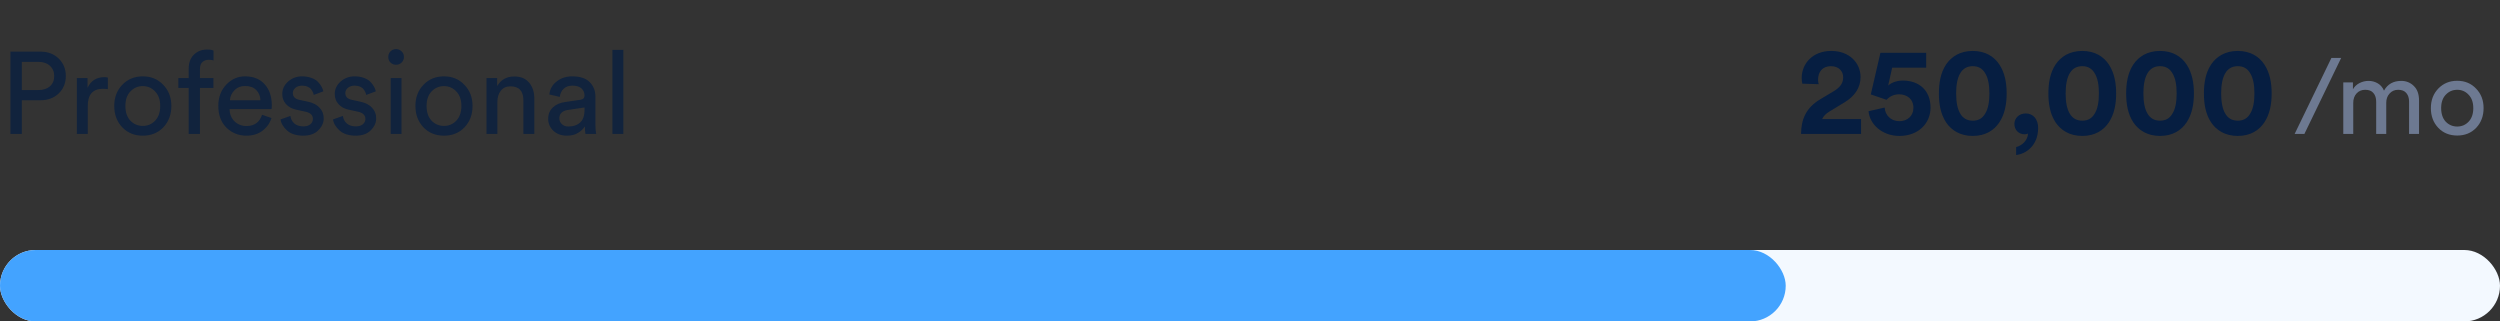
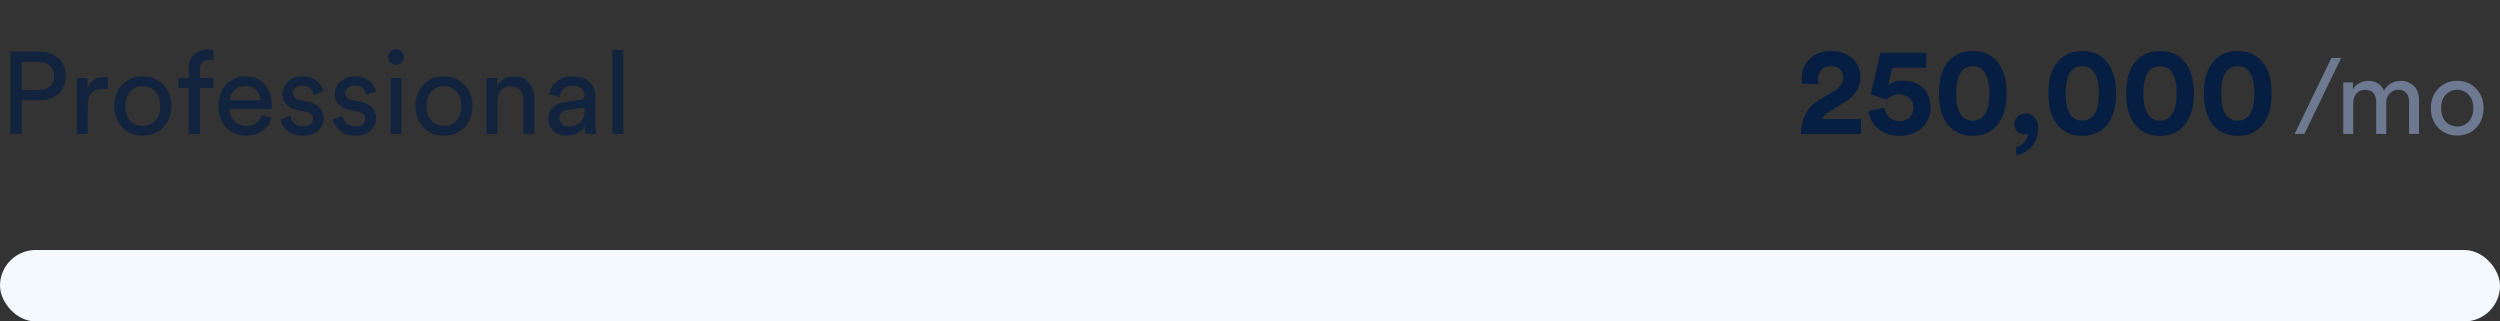
<svg xmlns="http://www.w3.org/2000/svg" width="280" height="36" viewBox="0 0 280 36" fill="none">
  <rect x="0" y="0" width="280" height="36" fill="#333333" stroke="none" />
-   <path d="M203.692 9.428C203.65 9.274 203.622 9.092 203.622 8.924C203.622 8.07 204.098 7.412 205.064 7.412C205.974 7.412 206.436 8 206.436 8.658C206.436 9.288 206.128 9.764 205.358 10.226L203.86 11.122C202.236 12.102 201.732 13.404 201.718 15H208.438V13.334H204.084C204.224 12.984 204.518 12.732 204.868 12.508L206.618 11.444C207.738 10.758 208.382 9.806 208.382 8.63C208.382 7.048 207.136 5.704 205.106 5.704C202.992 5.704 201.788 7.146 201.788 8.742C201.788 8.966 201.83 9.246 201.858 9.372L203.692 9.428ZM209.277 12.452C209.389 13.88 210.761 15.224 212.735 15.224C214.919 15.224 216.221 13.754 216.221 12.06C216.221 10.114 214.933 9.022 213.113 9.022C212.511 9.022 211.867 9.218 211.475 9.582L211.923 7.58H215.731V5.914H210.607L209.529 10.576C209.725 10.632 211.111 11.108 211.293 11.178C211.587 10.842 212.077 10.562 212.693 10.562C213.533 10.562 214.303 11.052 214.303 12.088C214.303 12.998 213.603 13.572 212.735 13.572C211.769 13.572 211.125 12.886 211.083 12.046L209.277 12.452ZM219.088 10.464C219.088 9.512 219.228 8.7 219.578 8.154C219.858 7.706 220.292 7.412 220.95 7.412C221.622 7.412 222.028 7.706 222.308 8.154C222.672 8.7 222.812 9.512 222.812 10.464C222.812 11.416 222.672 12.228 222.308 12.774C222.028 13.222 221.622 13.516 220.95 13.516C220.292 13.516 219.858 13.222 219.578 12.774C219.228 12.228 219.088 11.416 219.088 10.464ZM217.156 10.464C217.156 11.626 217.338 12.76 217.954 13.698C218.556 14.594 219.536 15.224 220.95 15.224C222.364 15.224 223.344 14.594 223.932 13.698C224.548 12.76 224.744 11.626 224.744 10.464C224.744 9.302 224.548 8.168 223.932 7.23C223.344 6.334 222.364 5.704 220.95 5.704C219.536 5.704 218.556 6.334 217.954 7.23C217.338 8.168 217.156 9.302 217.156 10.464ZM225.612 13.88C225.612 14.552 226.088 15.042 226.774 15.042C226.928 15.042 227.082 15 227.138 14.958C227.11 15.728 226.438 16.33 225.808 16.47V17.366C226.844 17.24 228.272 16.372 228.272 14.314C228.272 13.404 227.754 12.704 226.886 12.704C226.158 12.704 225.612 13.208 225.612 13.88ZM231.352 10.464C231.352 9.512 231.492 8.7 231.842 8.154C232.122 7.706 232.556 7.412 233.214 7.412C233.886 7.412 234.292 7.706 234.572 8.154C234.936 8.7 235.076 9.512 235.076 10.464C235.076 11.416 234.936 12.228 234.572 12.774C234.292 13.222 233.886 13.516 233.214 13.516C232.556 13.516 232.122 13.222 231.842 12.774C231.492 12.228 231.352 11.416 231.352 10.464ZM229.42 10.464C229.42 11.626 229.602 12.76 230.218 13.698C230.82 14.594 231.8 15.224 233.214 15.224C234.628 15.224 235.608 14.594 236.196 13.698C236.812 12.76 237.008 11.626 237.008 10.464C237.008 9.302 236.812 8.168 236.196 7.23C235.608 6.334 234.628 5.704 233.214 5.704C231.8 5.704 230.82 6.334 230.218 7.23C229.602 8.168 229.42 9.302 229.42 10.464ZM240.061 10.464C240.061 9.512 240.201 8.7 240.551 8.154C240.831 7.706 241.265 7.412 241.923 7.412C242.595 7.412 243.001 7.706 243.281 8.154C243.645 8.7 243.785 9.512 243.785 10.464C243.785 11.416 243.645 12.228 243.281 12.774C243.001 13.222 242.595 13.516 241.923 13.516C241.265 13.516 240.831 13.222 240.551 12.774C240.201 12.228 240.061 11.416 240.061 10.464ZM238.129 10.464C238.129 11.626 238.311 12.76 238.927 13.698C239.529 14.594 240.509 15.224 241.923 15.224C243.337 15.224 244.317 14.594 244.905 13.698C245.521 12.76 245.717 11.626 245.717 10.464C245.717 9.302 245.521 8.168 244.905 7.23C244.317 6.334 243.337 5.704 241.923 5.704C240.509 5.704 239.529 6.334 238.927 7.23C238.311 8.168 238.129 9.302 238.129 10.464ZM248.77 10.464C248.77 9.512 248.91 8.7 249.26 8.154C249.54 7.706 249.974 7.412 250.632 7.412C251.304 7.412 251.71 7.706 251.99 8.154C252.354 8.7 252.494 9.512 252.494 10.464C252.494 11.416 252.354 12.228 251.99 12.774C251.71 13.222 251.304 13.516 250.632 13.516C249.974 13.516 249.54 13.222 249.26 12.774C248.91 12.228 248.77 11.416 248.77 10.464ZM246.838 10.464C246.838 11.626 247.02 12.76 247.636 13.698C248.238 14.594 249.218 15.224 250.632 15.224C252.046 15.224 253.026 14.594 253.614 13.698C254.23 12.76 254.426 11.626 254.426 10.464C254.426 9.302 254.23 8.168 253.614 7.23C253.026 6.334 252.046 5.704 250.632 5.704C249.218 5.704 248.238 6.334 247.636 7.23C247.02 8.168 246.838 9.302 246.838 10.464Z" fill="#061E41" />
+   <path d="M203.692 9.428C203.65 9.274 203.622 9.092 203.622 8.924C203.622 8.07 204.098 7.412 205.064 7.412C205.974 7.412 206.436 8 206.436 8.658C206.436 9.288 206.128 9.764 205.358 10.226L203.86 11.122C202.236 12.102 201.732 13.404 201.718 15H208.438V13.334H204.084C204.224 12.984 204.518 12.732 204.868 12.508L206.618 11.444C207.738 10.758 208.382 9.806 208.382 8.63C208.382 7.048 207.136 5.704 205.106 5.704C202.992 5.704 201.788 7.146 201.788 8.742C201.788 8.966 201.83 9.246 201.858 9.372L203.692 9.428ZM209.277 12.452C209.389 13.88 210.761 15.224 212.735 15.224C214.919 15.224 216.221 13.754 216.221 12.06C216.221 10.114 214.933 9.022 213.113 9.022C212.511 9.022 211.867 9.218 211.475 9.582L211.923 7.58H215.731V5.914H210.607L209.529 10.576C209.725 10.632 211.111 11.108 211.293 11.178C211.587 10.842 212.077 10.562 212.693 10.562C213.533 10.562 214.303 11.052 214.303 12.088C214.303 12.998 213.603 13.572 212.735 13.572C211.769 13.572 211.125 12.886 211.083 12.046L209.277 12.452ZM219.088 10.464C219.088 9.512 219.228 8.7 219.578 8.154C219.858 7.706 220.292 7.412 220.95 7.412C221.622 7.412 222.028 7.706 222.308 8.154C222.672 8.7 222.812 9.512 222.812 10.464C222.812 11.416 222.672 12.228 222.308 12.774C222.028 13.222 221.622 13.516 220.95 13.516C220.292 13.516 219.858 13.222 219.578 12.774C219.228 12.228 219.088 11.416 219.088 10.464ZM217.156 10.464C217.156 11.626 217.338 12.76 217.954 13.698C218.556 14.594 219.536 15.224 220.95 15.224C222.364 15.224 223.344 14.594 223.932 13.698C224.548 12.76 224.744 11.626 224.744 10.464C224.744 9.302 224.548 8.168 223.932 7.23C223.344 6.334 222.364 5.704 220.95 5.704C219.536 5.704 218.556 6.334 217.954 7.23C217.338 8.168 217.156 9.302 217.156 10.464ZM225.612 13.88C225.612 14.552 226.088 15.042 226.774 15.042C226.928 15.042 227.082 15 227.138 14.958C227.11 15.728 226.438 16.33 225.808 16.47V17.366C226.844 17.24 228.272 16.372 228.272 14.314C228.272 13.404 227.754 12.704 226.886 12.704C226.158 12.704 225.612 13.208 225.612 13.88ZM231.352 10.464C231.352 9.512 231.492 8.7 231.842 8.154C232.122 7.706 232.556 7.412 233.214 7.412C233.886 7.412 234.292 7.706 234.572 8.154C234.936 8.7 235.076 9.512 235.076 10.464C235.076 11.416 234.936 12.228 234.572 12.774C234.292 13.222 233.886 13.516 233.214 13.516C232.556 13.516 232.122 13.222 231.842 12.774C231.492 12.228 231.352 11.416 231.352 10.464ZM229.42 10.464C229.42 11.626 229.602 12.76 230.218 13.698C230.82 14.594 231.8 15.224 233.214 15.224C234.628 15.224 235.608 14.594 236.196 13.698C236.812 12.76 237.008 11.626 237.008 10.464C237.008 9.302 236.812 8.168 236.196 7.23C235.608 6.334 234.628 5.704 233.214 5.704C231.8 5.704 230.82 6.334 230.218 7.23C229.602 8.168 229.42 9.302 229.42 10.464ZM240.061 10.464C240.061 9.512 240.201 8.7 240.551 8.154C240.831 7.706 241.265 7.412 241.923 7.412C242.595 7.412 243.001 7.706 243.281 8.154C243.645 8.7 243.785 9.512 243.785 10.464C243.785 11.416 243.645 12.228 243.281 12.774C243.001 13.222 242.595 13.516 241.923 13.516C241.265 13.516 240.831 13.222 240.551 12.774C240.201 12.228 240.061 11.416 240.061 10.464ZM238.129 10.464C238.129 11.626 238.311 12.76 238.927 13.698C239.529 14.594 240.509 15.224 241.923 15.224C243.337 15.224 244.317 14.594 244.905 13.698C245.521 12.76 245.717 11.626 245.717 10.464C245.717 9.302 245.521 8.168 244.905 7.23C244.317 6.334 243.337 5.704 241.923 5.704C240.509 5.704 239.529 6.334 238.927 7.23C238.311 8.168 238.129 9.302 238.129 10.464ZM248.77 10.464C248.77 9.512 248.91 8.7 249.26 8.154C249.54 7.706 249.974 7.412 250.632 7.412C251.304 7.412 251.71 7.706 251.99 8.154C252.354 8.7 252.494 9.512 252.494 10.464C252.494 11.416 252.354 12.228 251.99 12.774C251.71 13.222 251.304 13.516 250.632 13.516C249.974 13.516 249.54 13.222 249.26 12.774C248.91 12.228 248.77 11.416 248.77 10.464ZM246.838 10.464C246.838 11.626 247.02 12.76 247.636 13.698C248.238 14.594 249.218 15.224 250.632 15.224C252.046 15.224 253.026 14.594 253.614 13.698C254.23 12.76 254.426 11.626 254.426 10.464C254.426 9.302 254.23 8.168 253.614 7.23C253.026 6.334 252.046 5.704 250.632 5.704C249.218 5.704 248.238 6.334 247.636 7.23C247.02 8.168 246.838 9.302 246.838 10.464" fill="#061E41" />
  <path d="M2.444 10.086H4.29C4.836 10.086 5.269 9.947 5.59 9.67C5.911 9.384 6.071 9.003 6.071 8.526C6.071 8.041 5.911 7.655 5.59 7.369C5.269 7.074 4.836 6.927 4.29 6.927H2.444V10.086ZM4.524 11.23H2.444V15H1.17V5.783H4.524C5.365 5.783 6.049 6.043 6.578 6.563C7.107 7.083 7.371 7.733 7.371 8.513C7.371 9.302 7.107 9.952 6.578 10.463C6.049 10.974 5.365 11.23 4.524 11.23ZM12.077 8.682V9.982C11.895 9.956 11.718 9.943 11.544 9.943C10.4 9.943 9.828 10.584 9.828 11.867V15H8.606V8.747H9.802V9.839C10.184 9.042 10.808 8.643 11.674 8.643C11.813 8.643 11.947 8.656 12.077 8.682ZM14.603 13.518C14.985 13.908 15.448 14.103 15.994 14.103C16.54 14.103 17 13.908 17.372 13.518C17.754 13.119 17.944 12.569 17.944 11.867C17.944 11.174 17.754 10.632 17.372 10.242C17 9.843 16.54 9.644 15.994 9.644C15.448 9.644 14.985 9.843 14.603 10.242C14.231 10.632 14.044 11.174 14.044 11.867C14.044 12.569 14.231 13.119 14.603 13.518ZM13.693 9.501C14.3 8.868 15.067 8.552 15.994 8.552C16.922 8.552 17.684 8.868 18.282 9.501C18.889 10.125 19.192 10.914 19.192 11.867C19.192 12.829 18.893 13.626 18.295 14.259C17.697 14.883 16.93 15.195 15.994 15.195C15.058 15.195 14.291 14.883 13.693 14.259C13.095 13.626 12.796 12.829 12.796 11.867C12.796 10.914 13.095 10.125 13.693 9.501ZM23.902 9.852H22.394V15H21.133V9.852H19.976V8.747H21.133V7.694C21.133 7.027 21.328 6.502 21.718 6.121C22.108 5.74 22.598 5.549 23.187 5.549C23.559 5.549 23.802 5.592 23.915 5.679V6.771C23.785 6.719 23.607 6.693 23.382 6.693C23.113 6.693 22.879 6.775 22.68 6.94C22.489 7.096 22.394 7.369 22.394 7.759V8.747H23.902V9.852ZM25.751 11.23H29.17C29.153 10.762 28.997 10.381 28.702 10.086C28.407 9.783 27.991 9.631 27.454 9.631C26.969 9.631 26.57 9.791 26.258 10.112C25.946 10.424 25.777 10.797 25.751 11.23ZM29.352 12.855L30.405 13.219C30.223 13.8 29.885 14.276 29.391 14.649C28.897 15.013 28.299 15.195 27.597 15.195C26.722 15.195 25.976 14.896 25.361 14.298C24.754 13.691 24.451 12.877 24.451 11.854C24.451 10.901 24.746 10.112 25.335 9.488C25.924 8.864 26.626 8.552 27.441 8.552C28.386 8.552 29.122 8.851 29.651 9.449C30.18 10.038 30.444 10.831 30.444 11.828C30.444 11.984 30.435 12.114 30.418 12.218H25.712C25.721 12.773 25.903 13.228 26.258 13.583C26.622 13.938 27.068 14.116 27.597 14.116C28.49 14.116 29.075 13.696 29.352 12.855ZM31.419 13.375L32.524 12.985C32.567 13.323 32.715 13.605 32.966 13.83C33.217 14.047 33.555 14.155 33.98 14.155C34.309 14.155 34.569 14.077 34.76 13.921C34.95 13.756 35.046 13.557 35.046 13.323C35.046 12.907 34.777 12.638 34.24 12.517L33.174 12.283C32.688 12.179 32.307 11.971 32.03 11.659C31.753 11.347 31.614 10.97 31.614 10.528C31.614 9.991 31.831 9.527 32.264 9.137C32.706 8.747 33.23 8.552 33.837 8.552C34.236 8.552 34.591 8.613 34.903 8.734C35.215 8.847 35.458 8.998 35.631 9.189C35.804 9.38 35.934 9.557 36.021 9.722C36.108 9.887 36.172 10.056 36.216 10.229L35.137 10.632C35.12 10.528 35.089 10.428 35.046 10.333C35.002 10.229 34.933 10.116 34.838 9.995C34.751 9.874 34.621 9.778 34.448 9.709C34.275 9.631 34.071 9.592 33.837 9.592C33.533 9.592 33.282 9.674 33.083 9.839C32.892 10.004 32.797 10.199 32.797 10.424C32.797 10.823 33.035 11.074 33.512 11.178L34.526 11.399C35.081 11.52 35.505 11.746 35.8 12.075C36.103 12.396 36.255 12.79 36.255 13.258C36.255 13.752 36.051 14.198 35.644 14.597C35.245 14.996 34.686 15.195 33.967 15.195C33.196 15.195 32.593 15.004 32.16 14.623C31.727 14.233 31.48 13.817 31.419 13.375ZM37.297 13.375L38.402 12.985C38.445 13.323 38.593 13.605 38.844 13.83C39.095 14.047 39.433 14.155 39.858 14.155C40.187 14.155 40.447 14.077 40.638 13.921C40.828 13.756 40.924 13.557 40.924 13.323C40.924 12.907 40.655 12.638 40.118 12.517L39.052 12.283C38.566 12.179 38.185 11.971 37.908 11.659C37.63 11.347 37.492 10.97 37.492 10.528C37.492 9.991 37.709 9.527 38.142 9.137C38.584 8.747 39.108 8.552 39.715 8.552C40.114 8.552 40.469 8.613 40.781 8.734C41.093 8.847 41.336 8.998 41.509 9.189C41.682 9.38 41.812 9.557 41.899 9.722C41.986 9.887 42.05 10.056 42.094 10.229L41.015 10.632C40.998 10.528 40.967 10.428 40.924 10.333C40.88 10.229 40.811 10.116 40.716 9.995C40.629 9.874 40.499 9.778 40.326 9.709C40.153 9.631 39.949 9.592 39.715 9.592C39.411 9.592 39.16 9.674 38.961 9.839C38.77 10.004 38.675 10.199 38.675 10.424C38.675 10.823 38.913 11.074 39.39 11.178L40.404 11.399C40.959 11.52 41.383 11.746 41.678 12.075C41.981 12.396 42.133 12.79 42.133 13.258C42.133 13.752 41.929 14.198 41.522 14.597C41.123 14.996 40.564 15.195 39.845 15.195C39.074 15.195 38.471 15.004 38.038 14.623C37.605 14.233 37.358 13.817 37.297 13.375ZM44.969 15H43.76V8.747H44.969V15ZM43.734 7.005C43.569 6.832 43.487 6.624 43.487 6.381C43.487 6.138 43.569 5.93 43.734 5.757C43.907 5.584 44.115 5.497 44.358 5.497C44.6 5.497 44.808 5.584 44.982 5.757C45.155 5.922 45.242 6.13 45.242 6.381C45.242 6.624 45.155 6.832 44.982 7.005C44.808 7.17 44.6 7.252 44.358 7.252C44.115 7.252 43.907 7.17 43.734 7.005ZM48.335 13.518C48.716 13.908 49.18 14.103 49.726 14.103C50.272 14.103 50.731 13.908 51.104 13.518C51.485 13.119 51.676 12.569 51.676 11.867C51.676 11.174 51.485 10.632 51.104 10.242C50.731 9.843 50.272 9.644 49.726 9.644C49.18 9.644 48.716 9.843 48.335 10.242C47.962 10.632 47.776 11.174 47.776 11.867C47.776 12.569 47.962 13.119 48.335 13.518ZM47.425 9.501C48.032 8.868 48.798 8.552 49.726 8.552C50.653 8.552 51.416 8.868 52.014 9.501C52.62 10.125 52.924 10.914 52.924 11.867C52.924 12.829 52.625 13.626 52.027 14.259C51.429 14.883 50.662 15.195 49.726 15.195C48.79 15.195 48.023 14.883 47.425 14.259C46.827 13.626 46.528 12.829 46.528 11.867C46.528 10.914 46.827 10.125 47.425 9.501ZM55.709 11.386V15H54.487V8.747H55.683V9.644C56.099 8.925 56.741 8.565 57.607 8.565C58.327 8.565 58.877 8.795 59.258 9.254C59.648 9.713 59.843 10.307 59.843 11.035V15H58.621V11.243C58.621 10.194 58.136 9.67 57.165 9.67C56.706 9.67 56.346 9.835 56.086 10.164C55.835 10.485 55.709 10.892 55.709 11.386ZM61.397 13.323C61.397 12.786 61.57 12.357 61.917 12.036C62.264 11.707 62.723 11.503 63.295 11.425L64.985 11.178C65.306 11.135 65.466 10.979 65.466 10.71C65.466 10.381 65.353 10.112 65.128 9.904C64.903 9.696 64.565 9.592 64.114 9.592C63.698 9.592 63.369 9.709 63.126 9.943C62.883 10.168 62.74 10.472 62.697 10.853L61.527 10.58C61.588 9.982 61.861 9.497 62.346 9.124C62.831 8.743 63.412 8.552 64.088 8.552C64.972 8.552 65.626 8.769 66.051 9.202C66.476 9.627 66.688 10.173 66.688 10.84V13.973C66.688 14.346 66.714 14.688 66.766 15H65.57C65.527 14.74 65.505 14.458 65.505 14.155C65.332 14.432 65.076 14.675 64.738 14.883C64.409 15.091 63.993 15.195 63.49 15.195C62.875 15.195 62.372 15.013 61.982 14.649C61.592 14.276 61.397 13.834 61.397 13.323ZM63.659 14.168C64.205 14.168 64.643 14.021 64.972 13.726C65.301 13.431 65.466 12.963 65.466 12.322V12.036L63.555 12.322C63.278 12.365 63.057 12.465 62.892 12.621C62.727 12.777 62.645 12.989 62.645 13.258C62.645 13.501 62.736 13.713 62.918 13.895C63.109 14.077 63.356 14.168 63.659 14.168ZM69.814 15H68.592V5.588H69.814V15Z" fill="#061E41" fill-opacity="0.75" />
  <path d="M262.208 6.492L258.092 15H257L261.116 6.492H262.208ZM263.564 15H262.448V9.228H263.528V9.996C263.704 9.692 263.952 9.46 264.272 9.3C264.592 9.14 264.928 9.06 265.28 9.06C265.656 9.06 266 9.152 266.312 9.336C266.624 9.52 266.856 9.792 267.008 10.152C267.408 9.424 268.052 9.06 268.94 9.06C269.492 9.06 269.96 9.248 270.344 9.624C270.736 10 270.932 10.544 270.932 11.256V15H269.816V11.376C269.816 10.976 269.712 10.656 269.504 10.416C269.304 10.176 269 10.056 268.592 10.056C268.2 10.056 267.88 10.196 267.632 10.476C267.384 10.748 267.26 11.092 267.26 11.508V15H266.132V11.376C266.132 10.976 266.028 10.656 265.82 10.416C265.62 10.176 265.316 10.056 264.908 10.056C264.508 10.056 264.184 10.192 263.936 10.464C263.688 10.736 263.564 11.088 263.564 11.52V15ZM273.925 13.632C274.277 13.992 274.705 14.172 275.209 14.172C275.713 14.172 276.137 13.992 276.481 13.632C276.833 13.264 277.009 12.756 277.009 12.108C277.009 11.468 276.833 10.968 276.481 10.608C276.137 10.24 275.713 10.056 275.209 10.056C274.705 10.056 274.277 10.24 273.925 10.608C273.581 10.968 273.409 11.468 273.409 12.108C273.409 12.756 273.581 13.264 273.925 13.632ZM273.085 9.924C273.645 9.34 274.353 9.048 275.209 9.048C276.065 9.048 276.769 9.34 277.321 9.924C277.881 10.5 278.161 11.228 278.161 12.108C278.161 12.996 277.885 13.732 277.333 14.316C276.781 14.892 276.073 15.18 275.209 15.18C274.345 15.18 273.637 14.892 273.085 14.316C272.533 13.732 272.257 12.996 272.257 12.108C272.257 11.228 272.533 10.5 273.085 9.924Z" fill="#6D7991" />
  <rect y="28" width="280" height="8" rx="4" fill="#F3F9FF" />
-   <rect y="28" width="200" height="8" rx="4" fill="#43A3FF" />
</svg>